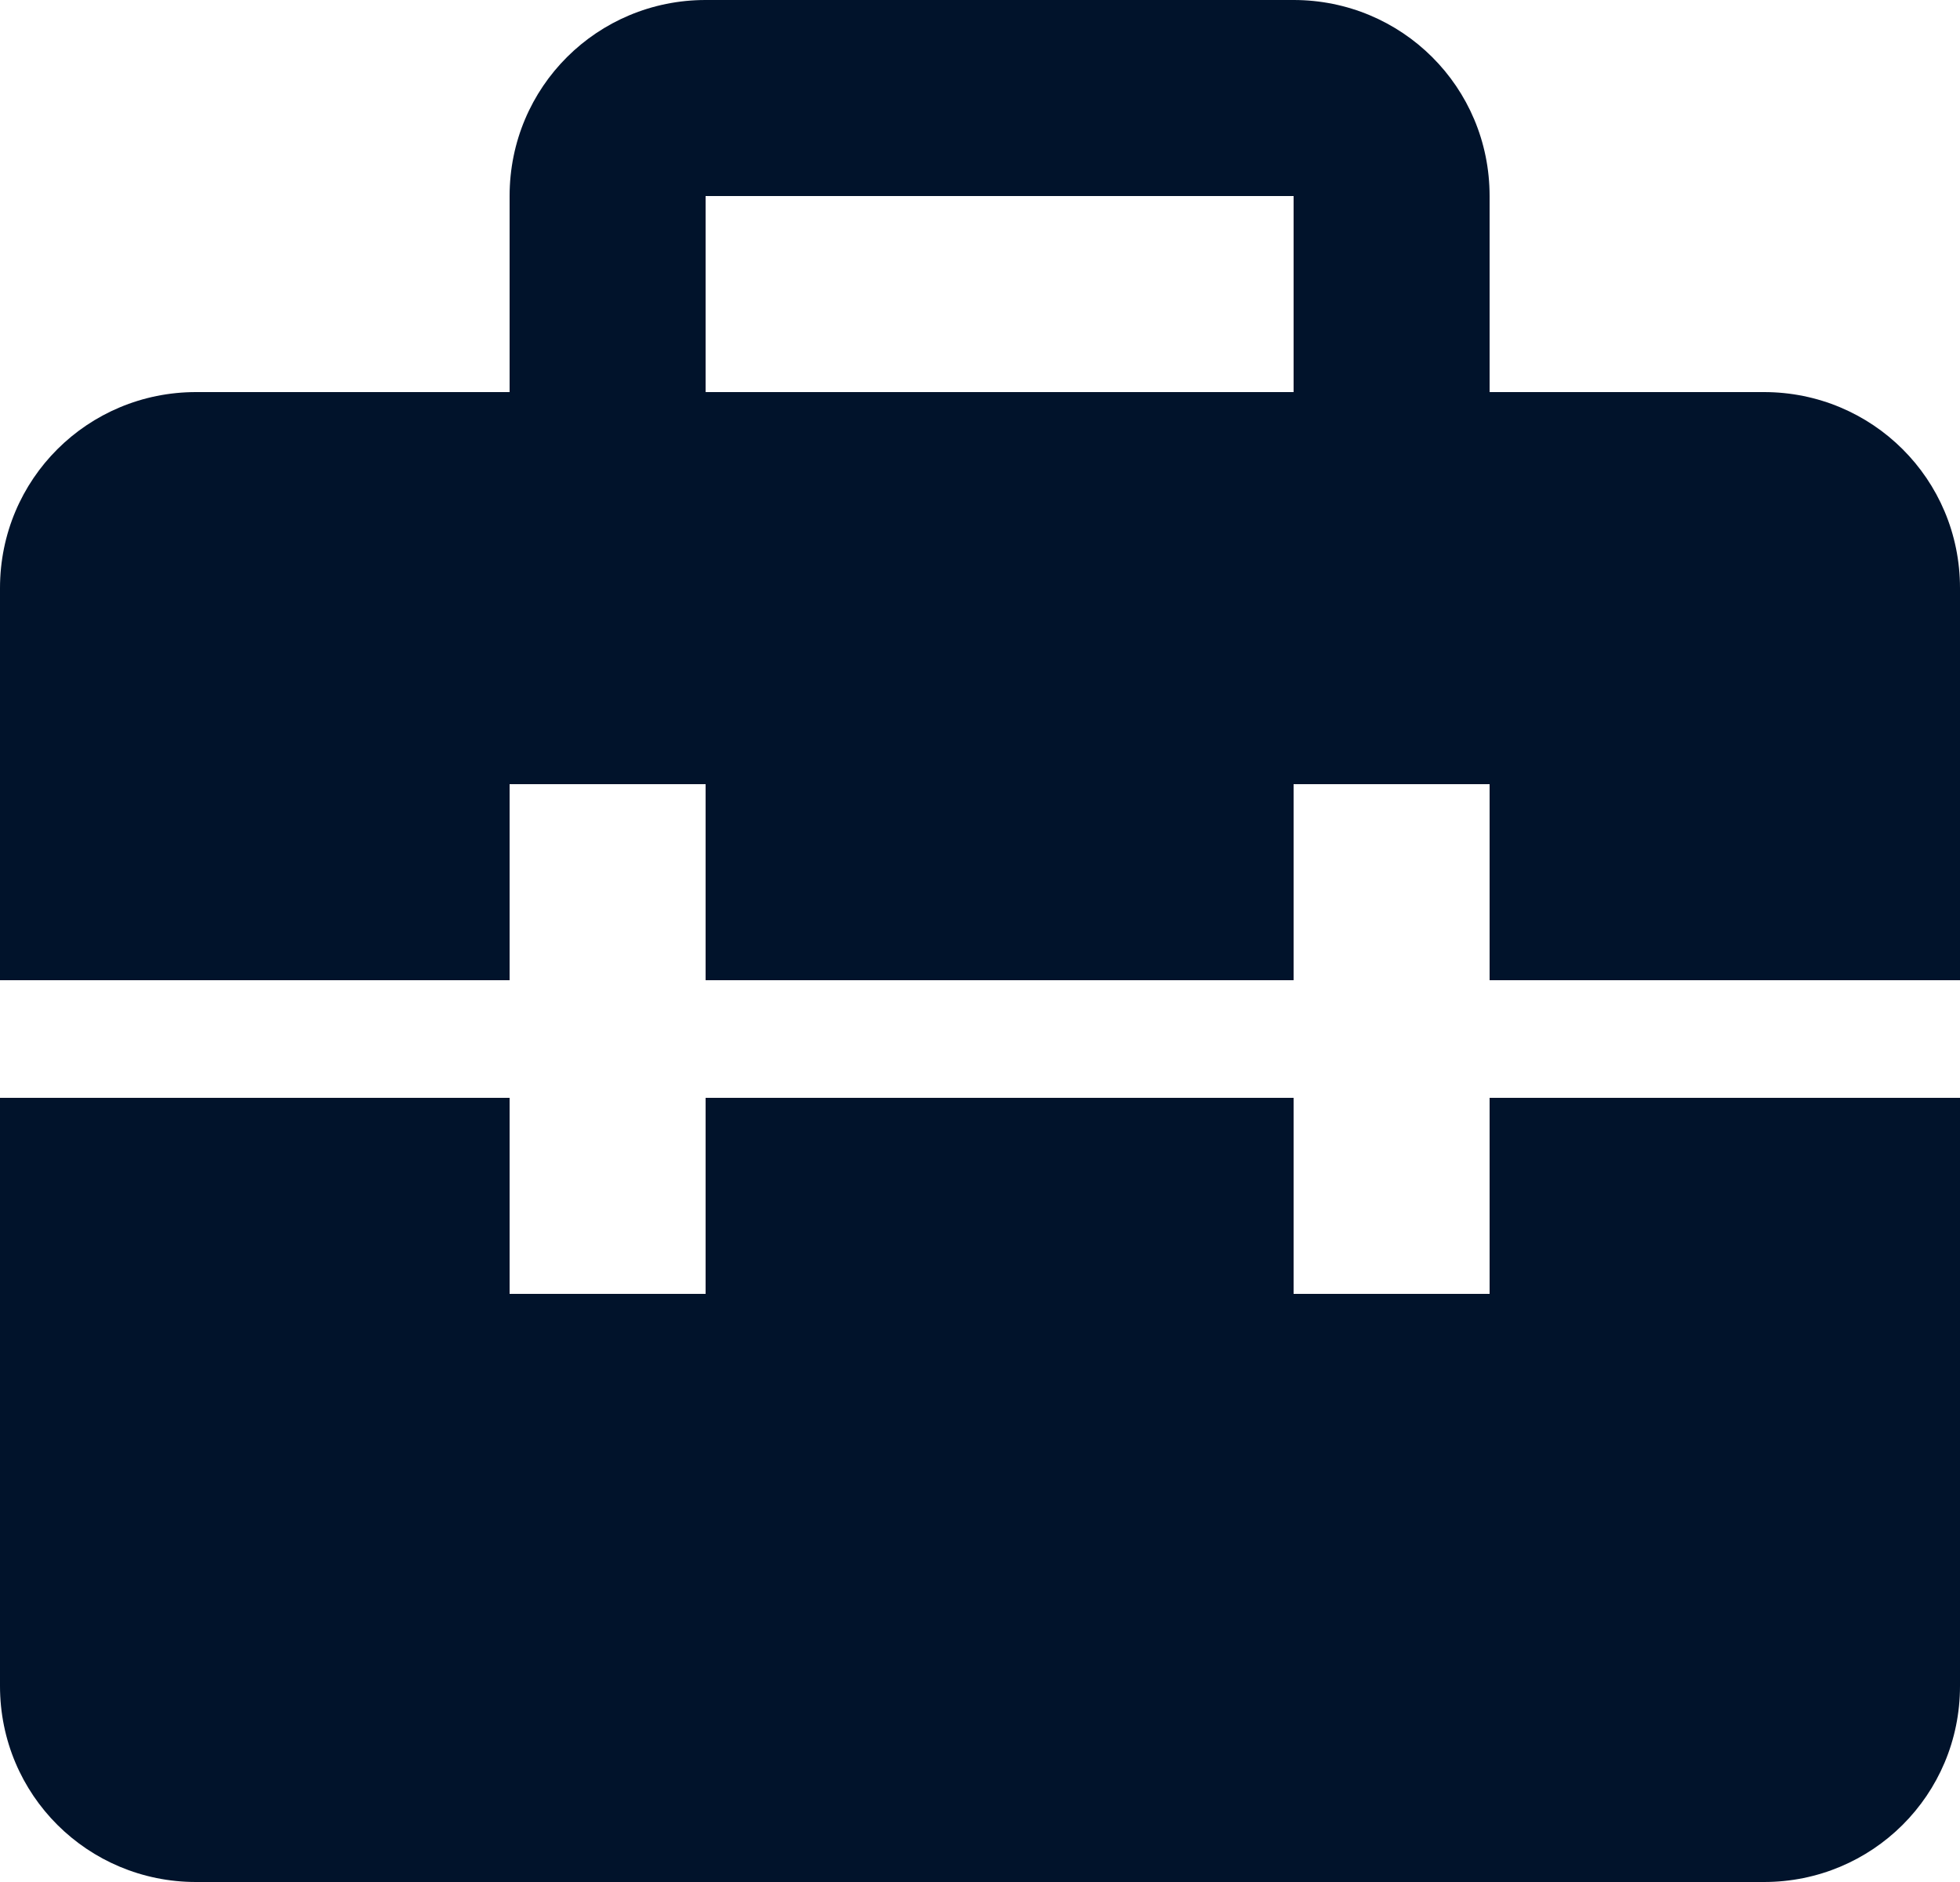
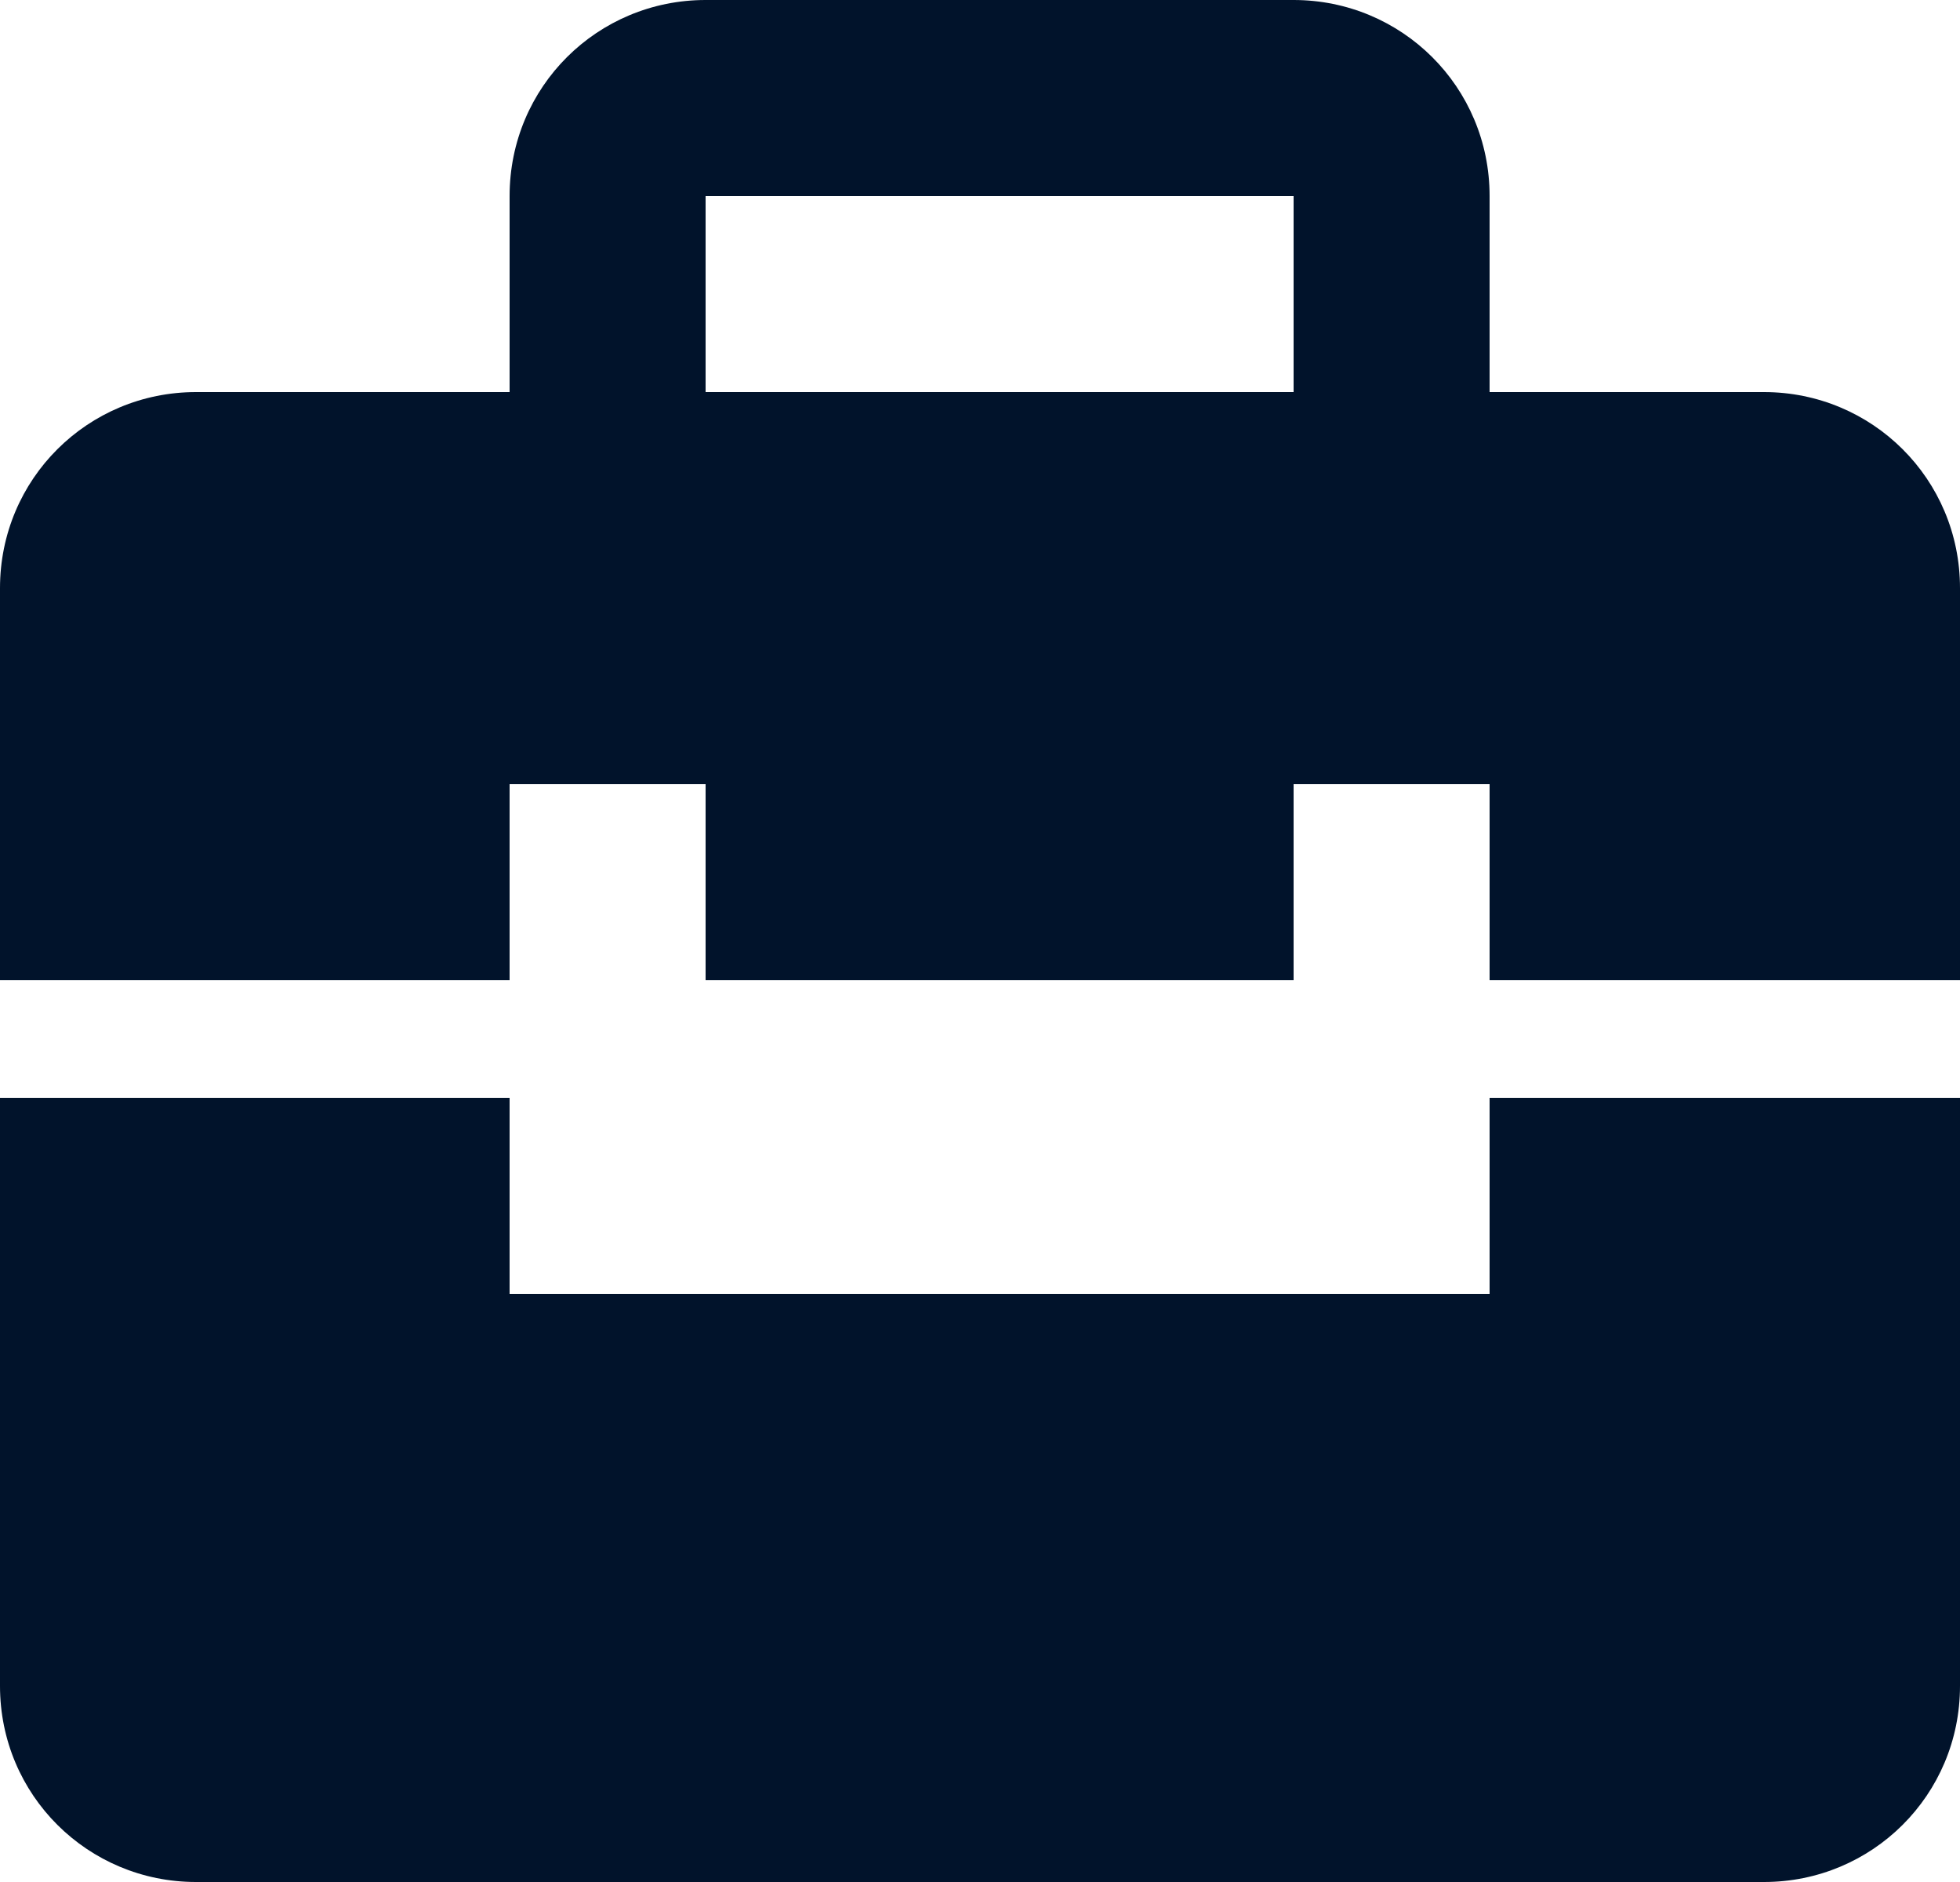
<svg xmlns="http://www.w3.org/2000/svg" width="50" height="48" viewBox="0 0 50 48" fill="none">
-   <path d="M45 10H38V5C38 2.213 35.758 0 33 0H18C15.242 0 13 2.213 13 5V10H5C2.243 10 0 12.213 0 15V25H13V20H18V25H33V20H38V25H50V15C50 12.213 47.758 10 45 10ZM18 5H33V10H18V5ZM38 33H33V28H18V33H13V28H0V43C0 45.786 2.243 48 5 48H45C47.758 48 50 45.786 50 43V28H38V33Z" fill="#01132B" />
+   <path d="M45 10H38V5C38 2.213 35.758 0 33 0H18C15.242 0 13 2.213 13 5V10H5C2.243 10 0 12.213 0 15V25H13V20H18V25H33V20H38V25H50V15C50 12.213 47.758 10 45 10ZM18 5H33V10H18V5ZM38 33H33H18V33H13V28H0V43C0 45.786 2.243 48 5 48H45C47.758 48 50 45.786 50 43V28H38V33Z" fill="#01132B" />
</svg>